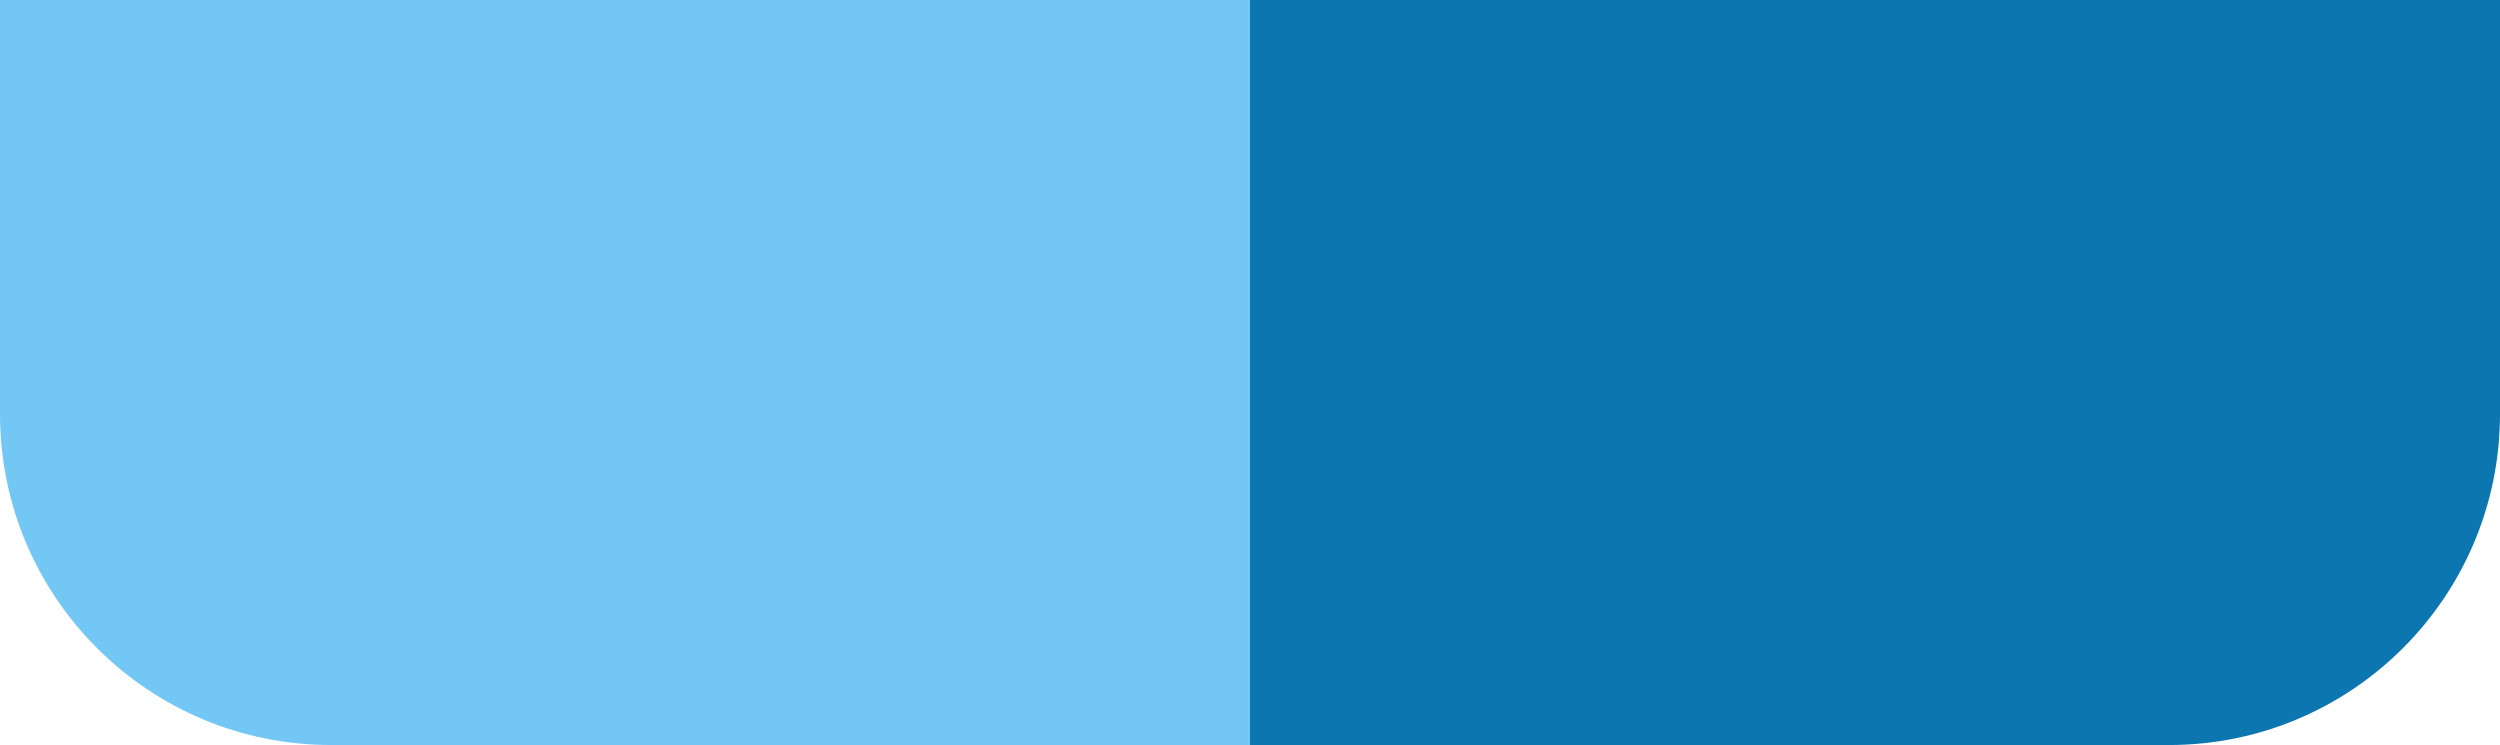
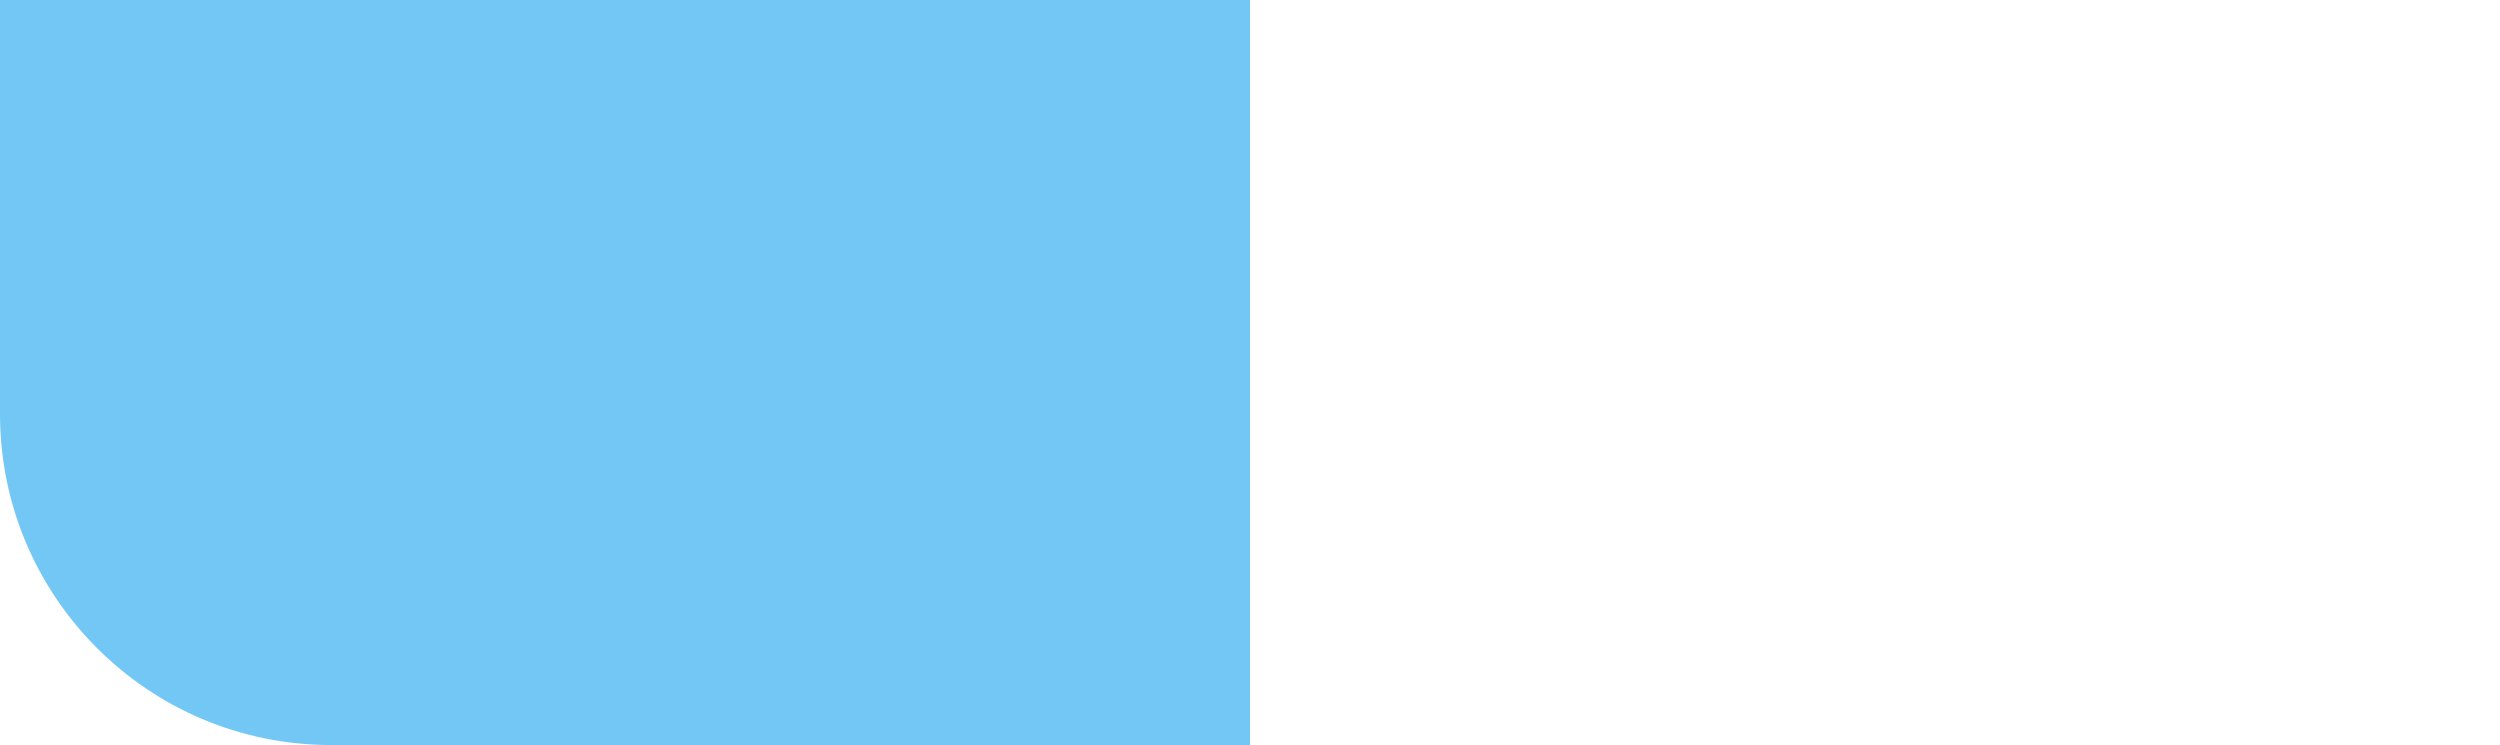
<svg xmlns="http://www.w3.org/2000/svg" fill="none" height="100%" overflow="visible" preserveAspectRatio="none" style="display: block;" viewBox="0 0 151 45" width="100%">
  <g id="Accents">
    <path d="M0 0H75.5V45H20C8.954 45 0 36.046 0 25V0Z" fill="#72C7F5" id="Light" />
-     <path d="M75.5 0H151V25C151 36.046 142.046 45 131 45H75.5V0Z" fill="#0B76AF" id="Dark" />
  </g>
</svg>